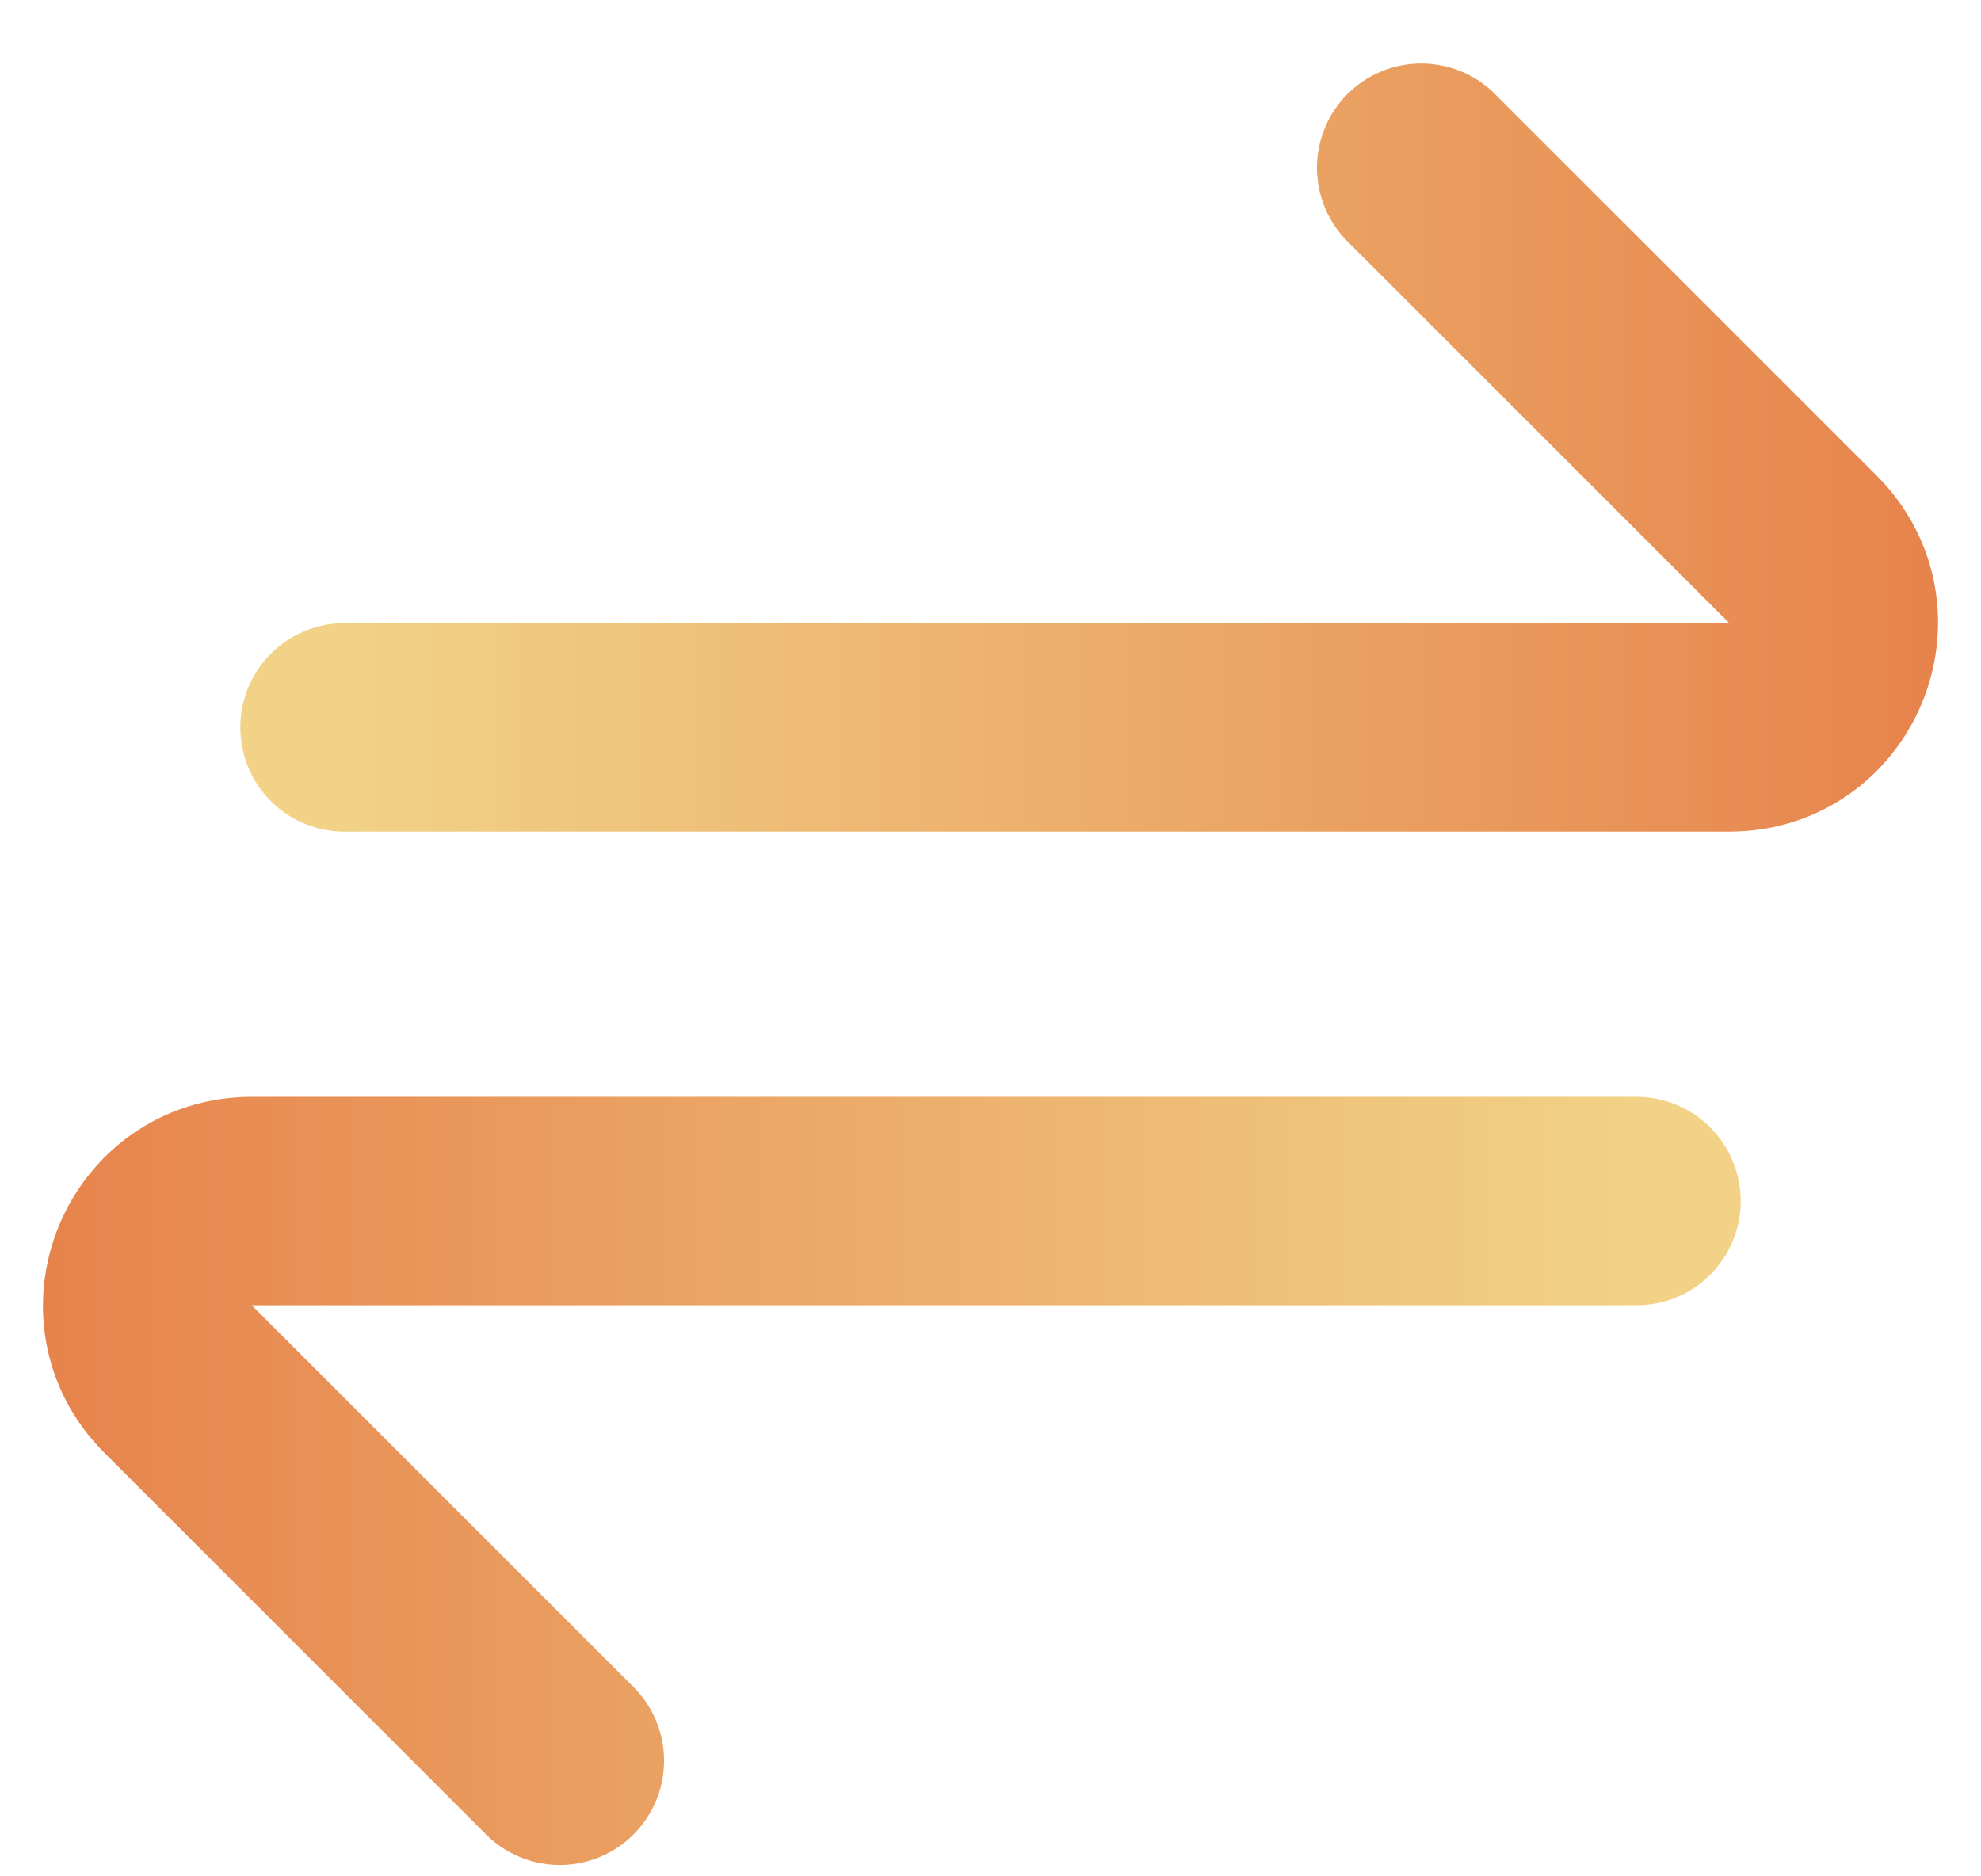
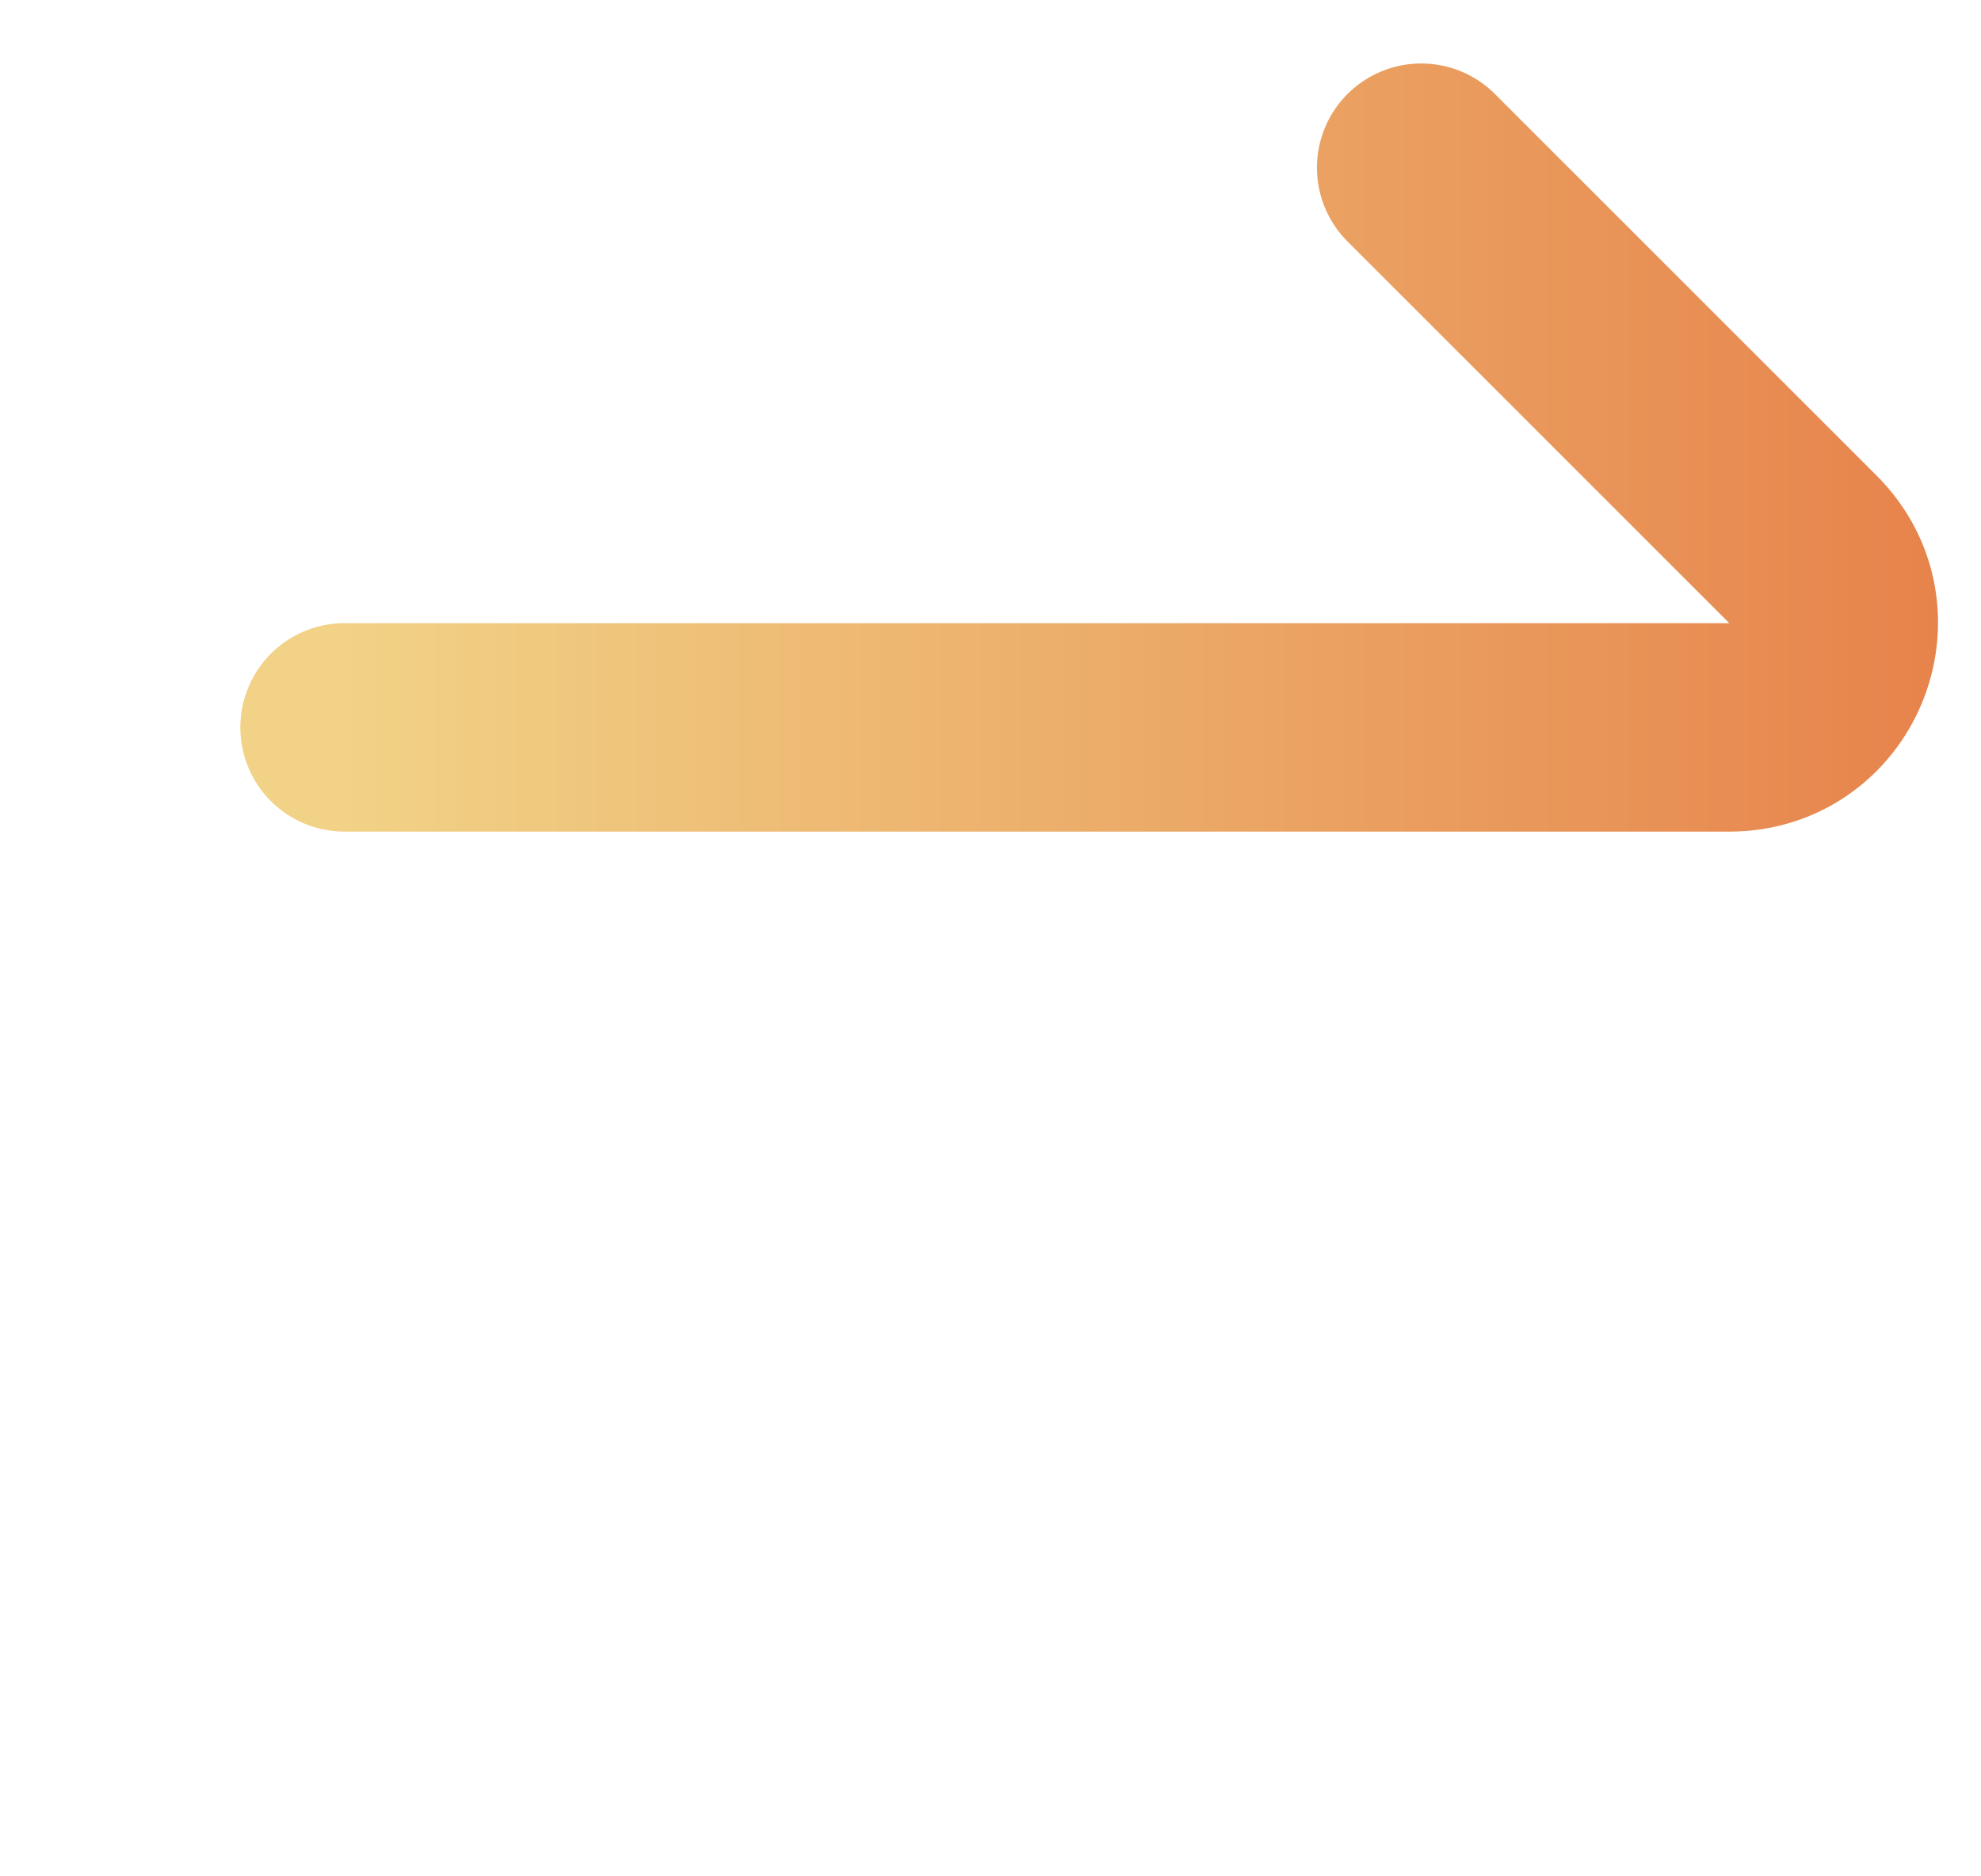
<svg xmlns="http://www.w3.org/2000/svg" width="19" height="18" viewBox="0 0 19 18" fill="none">
  <path d="M3.305 6.978H16.586C17.477 6.978 17.923 5.901 17.293 5.271L13.631 1.609" stroke="url(#paint0_linear_45_108)" stroke-width="2" stroke-linecap="round" />
-   <path d="M15.695 11.522H2.414C1.523 11.522 1.077 12.599 1.707 13.229L5.369 16.891" stroke="url(#paint1_linear_45_108)" stroke-width="2" stroke-linecap="round" />
  <defs>
    <linearGradient id="paint0_linear_45_108" x1="19" y1="4.353" x2="3.305" y2="4.353" gradientUnits="userSpaceOnUse">
      <stop stop-color="#E6814A" />
      <stop offset="1" stop-color="#F1D286" />
    </linearGradient>
    <linearGradient id="paint1_linear_45_108" x1="-0" y1="14.147" x2="15.695" y2="14.147" gradientUnits="userSpaceOnUse">
      <stop stop-color="#E6814A" />
      <stop offset="1" stop-color="#F1D286" />
    </linearGradient>
  </defs>
</svg>